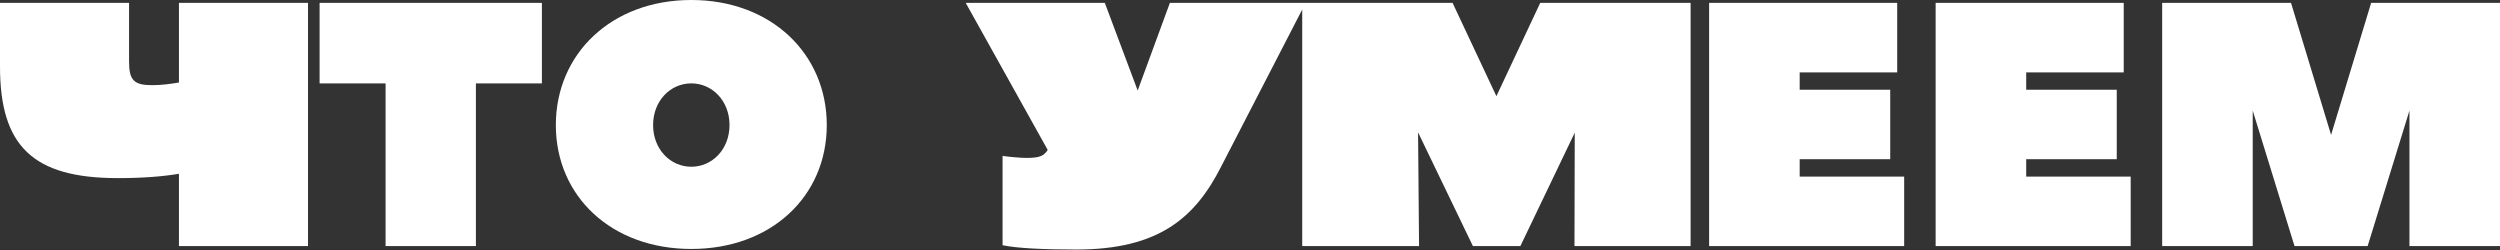
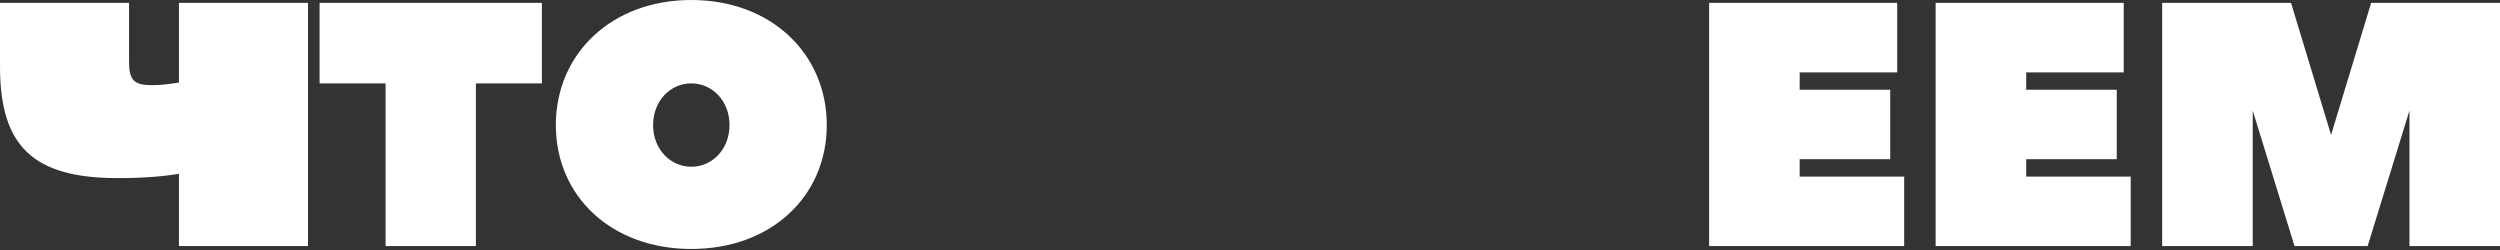
<svg xmlns="http://www.w3.org/2000/svg" width="2159" height="216" viewBox="0 0 2159 216" fill="none">
  <rect x="0" y="0" width="2159" height="216" fill="#333333" stroke="none" />
  <path d="M1554.2 137.5V152.5H1644.44V212.5H1476V2.5H1638.42V62.5H1554.2V77.5H1632.4V137.5H1554.2ZM1749.83 137.5V152.5H1840.06V212.5H1671.62V2.5H1834.04V62.5H1749.83V77.5H1828.03V137.5H1749.83ZM2044.7 212.5H1981.54L1945.45 95.5V212.5H1867.25V2.5H1978.53L2013.12 116.5L2047.71 2.5H2159V212.5H2080.8V95.5L2044.7 212.5Z" fill="white" />
-   <path d="M982.499 78.18L1010.31 2.5H1127.56L1054.45 144.113C1032.09 187.973 1000.88 215.5 929.5 215.5C900.832 215.5 877.862 214.347 865.821 211.767V134.653C871.841 135.513 881.302 136.373 886.749 136.373C899.076 136.373 901.656 134.08 904.809 129.493L834 2.5H954.118L982.499 78.18ZM1292.29 83.053L1330.14 2.5H1460V212.5L1359.72 212.5L1359.95 114.587L1313 212.5L1272 212.5L1224.64 114.3L1225.5 212.5L1124.59 212.5V2.5H1254.45L1292.29 83.053Z" fill="white" />
  <path d="M276 2.5H467.979V72H410.985V212.5H332.994V72H276V2.5ZM630.009 108C630.009 87 615.011 72 597.013 72C579.015 72 564.015 87 564.015 108C564.015 129 579.015 144 597.013 144C615.011 144 630.009 129 630.009 108ZM714 108C714 169.5 666.005 215 597.013 215C528.019 215 480.024 169.5 480.024 108C480.024 46.5 528.019 0 597.013 0C666.005 0 714 46.5 714 108Z" fill="white" />
  <path d="M154.544 71.253V2.5H266V212.5H154.544V150.075C140.756 152.377 123.808 153.815 101.689 153.815C28.151 153.815 0 125.911 0 57.445V2.5H111.456V53.418C111.456 69.24 115.765 73.555 131.276 73.555C139.894 73.555 147.65 72.404 154.544 71.253Z" fill="white" />
</svg>